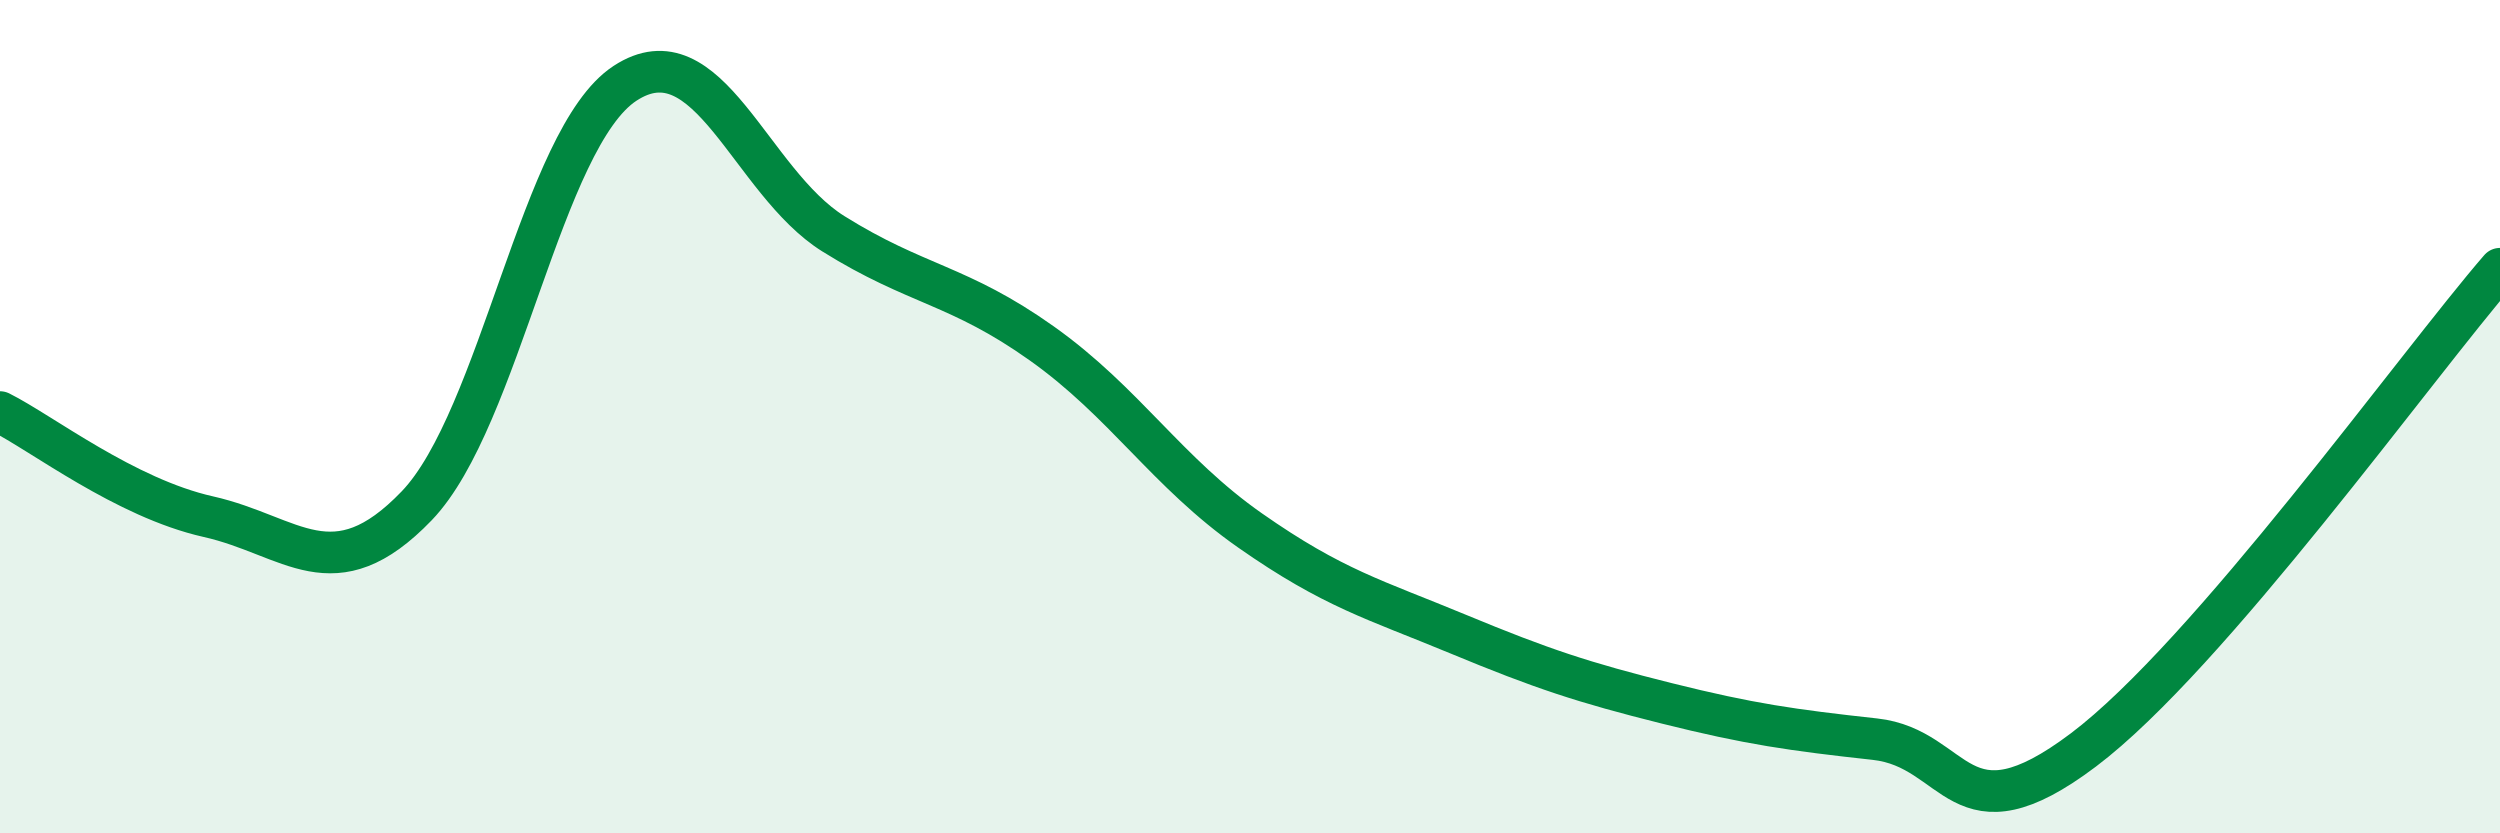
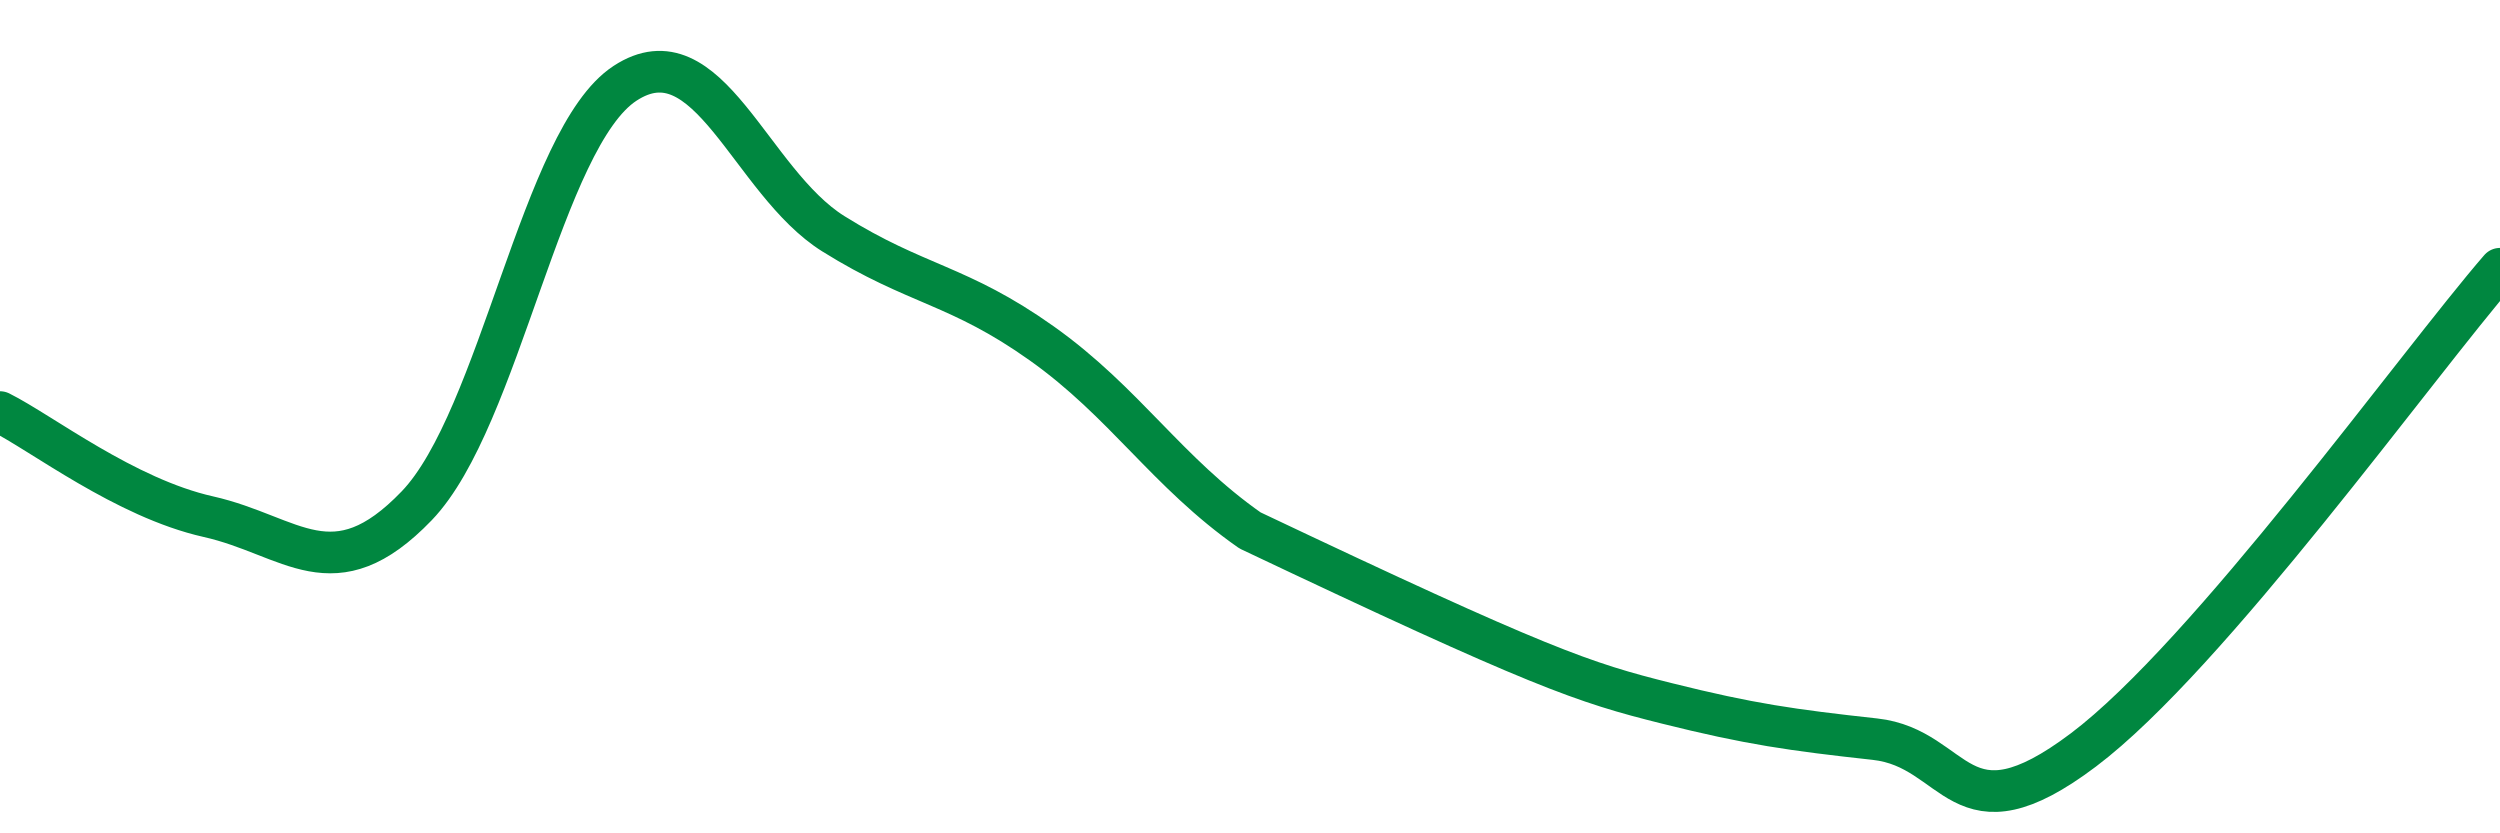
<svg xmlns="http://www.w3.org/2000/svg" width="60" height="20" viewBox="0 0 60 20">
-   <path d="M 0,9.89 C 1,10.39 3,11.95 5,12.4 C 7,12.85 8,14.22 10,12.14 C 12,10.06 13,3.31 15,2 C 17,0.69 18,4.36 20,5.61 C 22,6.86 23,6.82 25,8.24 C 27,9.66 28,11.33 30,12.73 C 32,14.13 33,14.39 35,15.22 C 37,16.05 38,16.38 40,16.88 C 42,17.38 43,17.52 45,17.74 C 47,17.96 47,20.26 50,18 C 53,15.74 58,8.76 60,6.45L60 20L0 20Z" fill="#008740" opacity="0.1" stroke-linecap="round" stroke-linejoin="round" />
-   <path d="M 0,9.89 C 1,10.39 3,11.95 5,12.4 C 7,12.85 8,14.22 10,12.14 C 12,10.06 13,3.31 15,2 C 17,0.69 18,4.36 20,5.61 C 22,6.86 23,6.82 25,8.24 C 27,9.66 28,11.33 30,12.73 C 32,14.13 33,14.39 35,15.22 C 37,16.05 38,16.38 40,16.88 C 42,17.38 43,17.52 45,17.74 C 47,17.96 47,20.26 50,18 C 53,15.74 58,8.76 60,6.45" stroke="#008740" stroke-width="1" fill="none" stroke-linecap="round" stroke-linejoin="round" />
+   <path d="M 0,9.89 C 1,10.39 3,11.95 5,12.4 C 7,12.85 8,14.22 10,12.14 C 12,10.06 13,3.31 15,2 C 17,0.69 18,4.36 20,5.61 C 22,6.86 23,6.82 25,8.24 C 27,9.66 28,11.33 30,12.73 C 37,16.05 38,16.38 40,16.88 C 42,17.38 43,17.52 45,17.74 C 47,17.96 47,20.26 50,18 C 53,15.74 58,8.76 60,6.45" stroke="#008740" stroke-width="1" fill="none" stroke-linecap="round" stroke-linejoin="round" />
</svg>